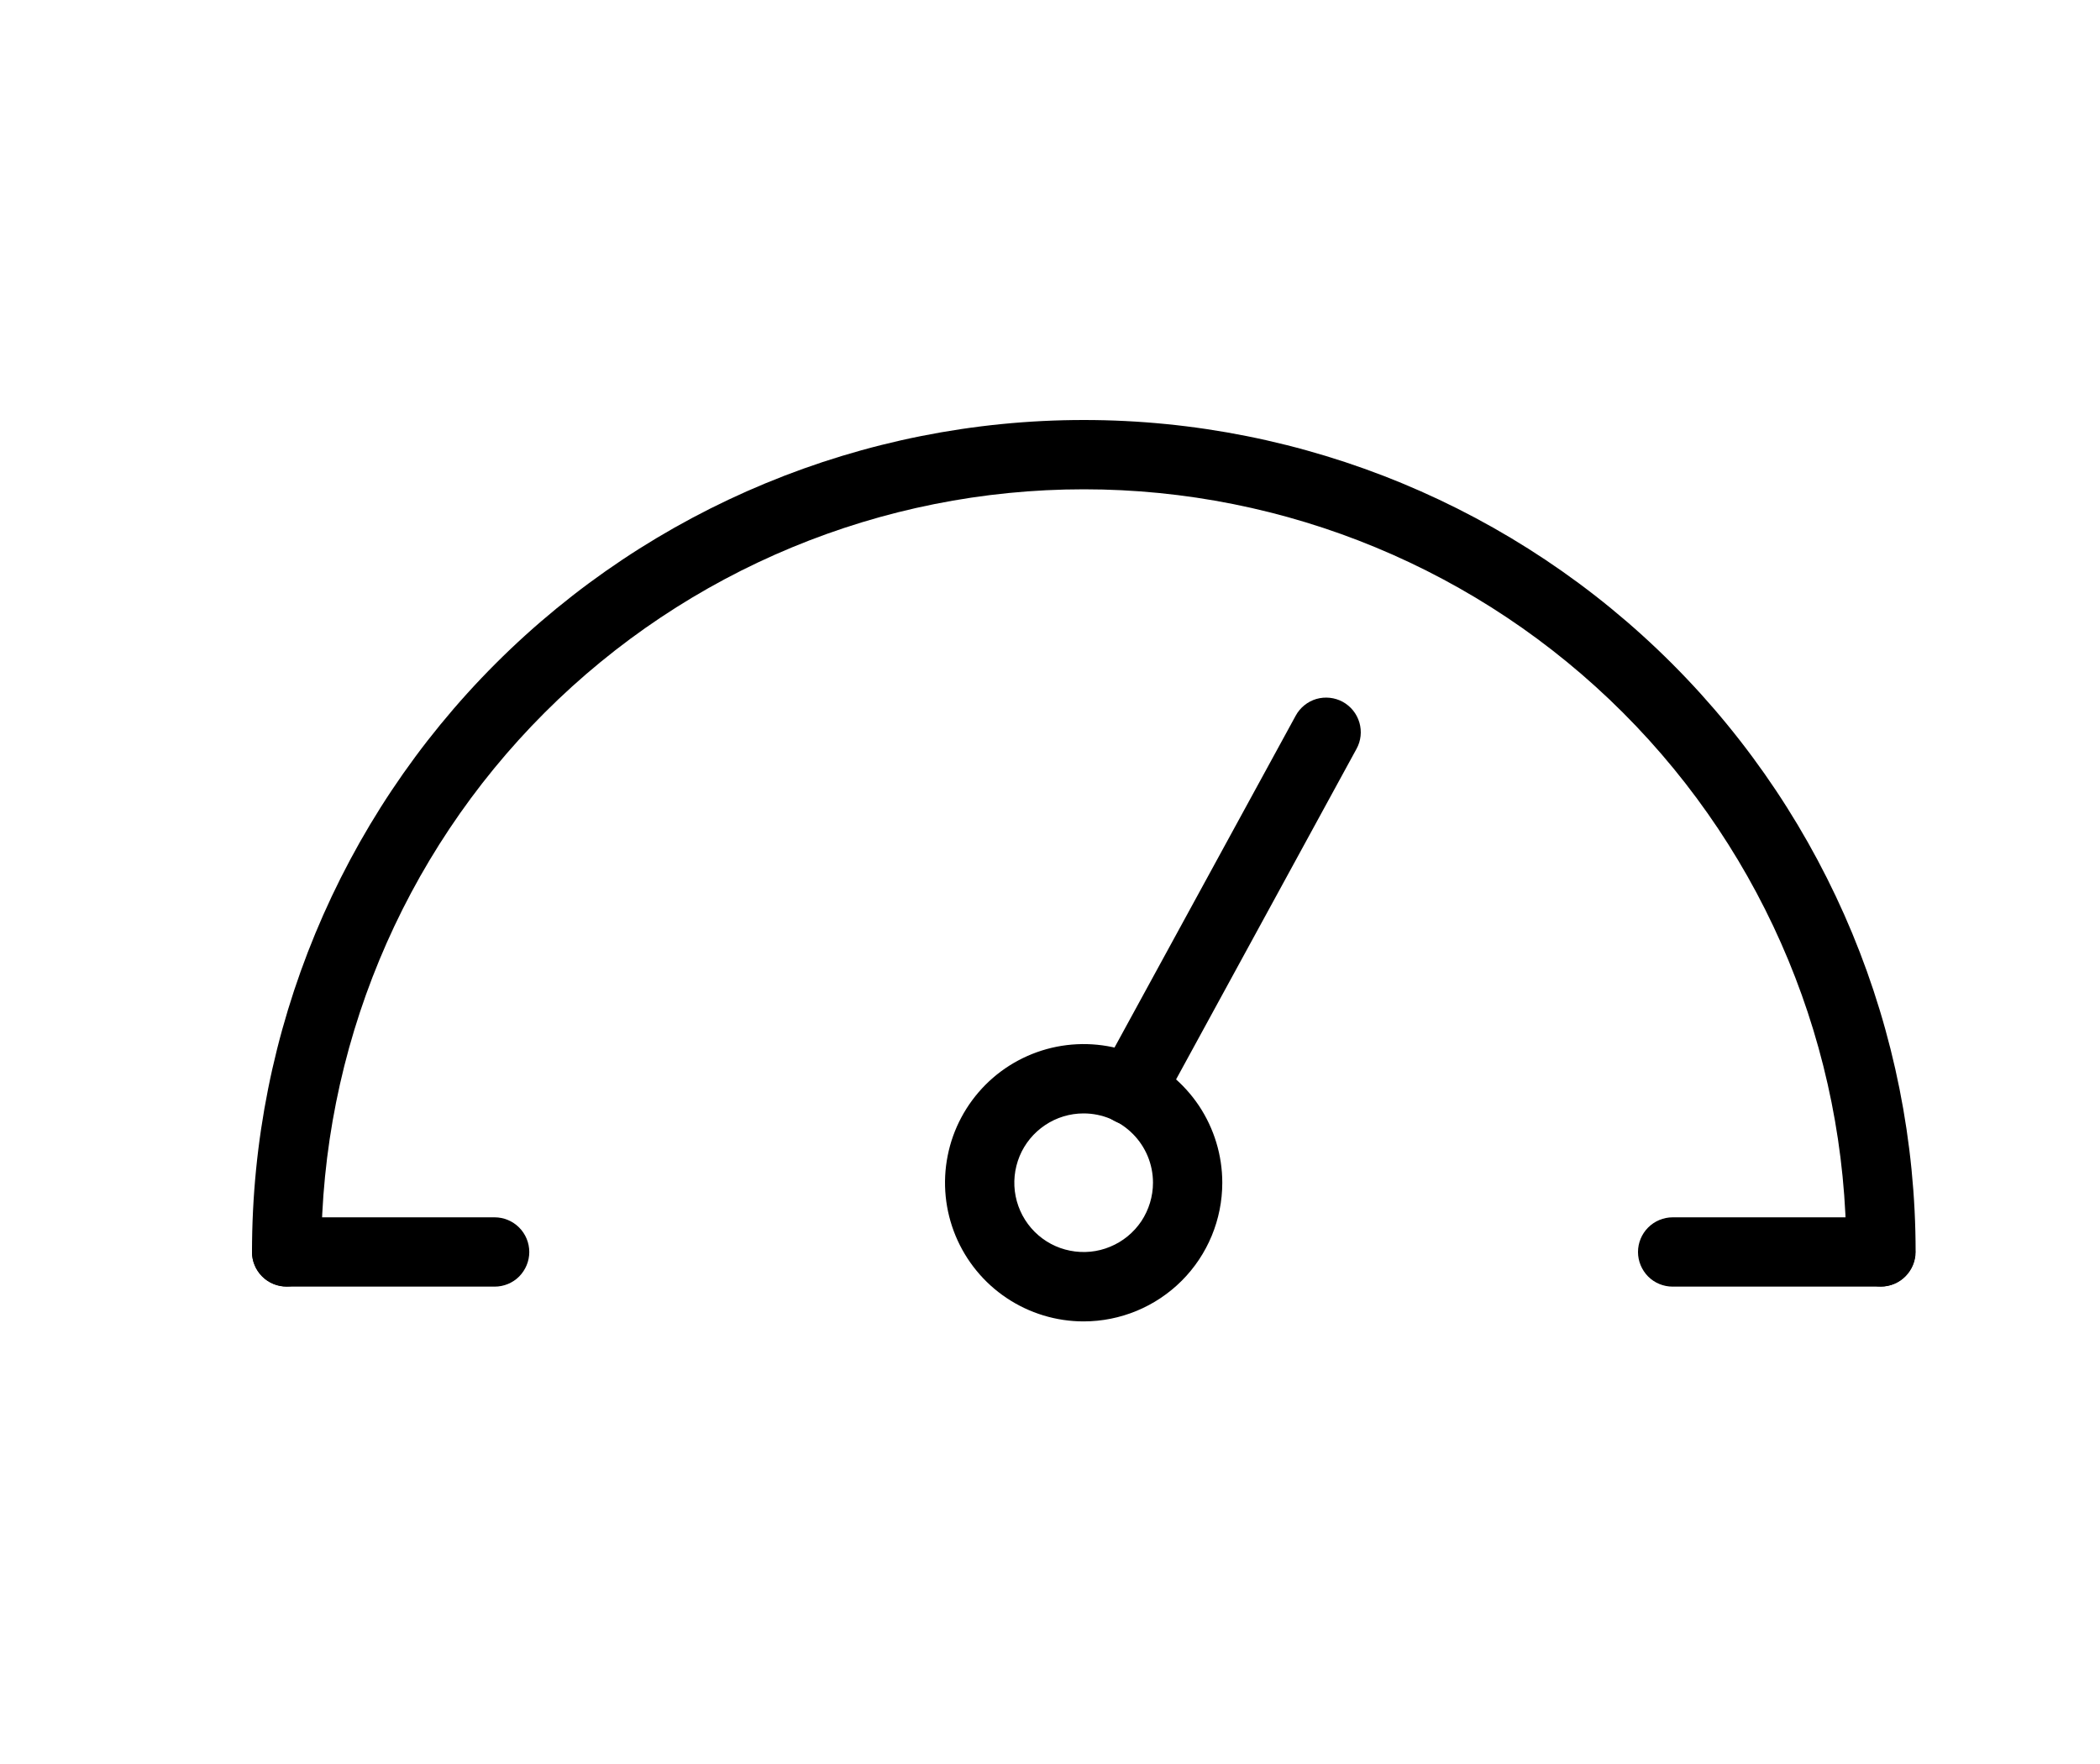
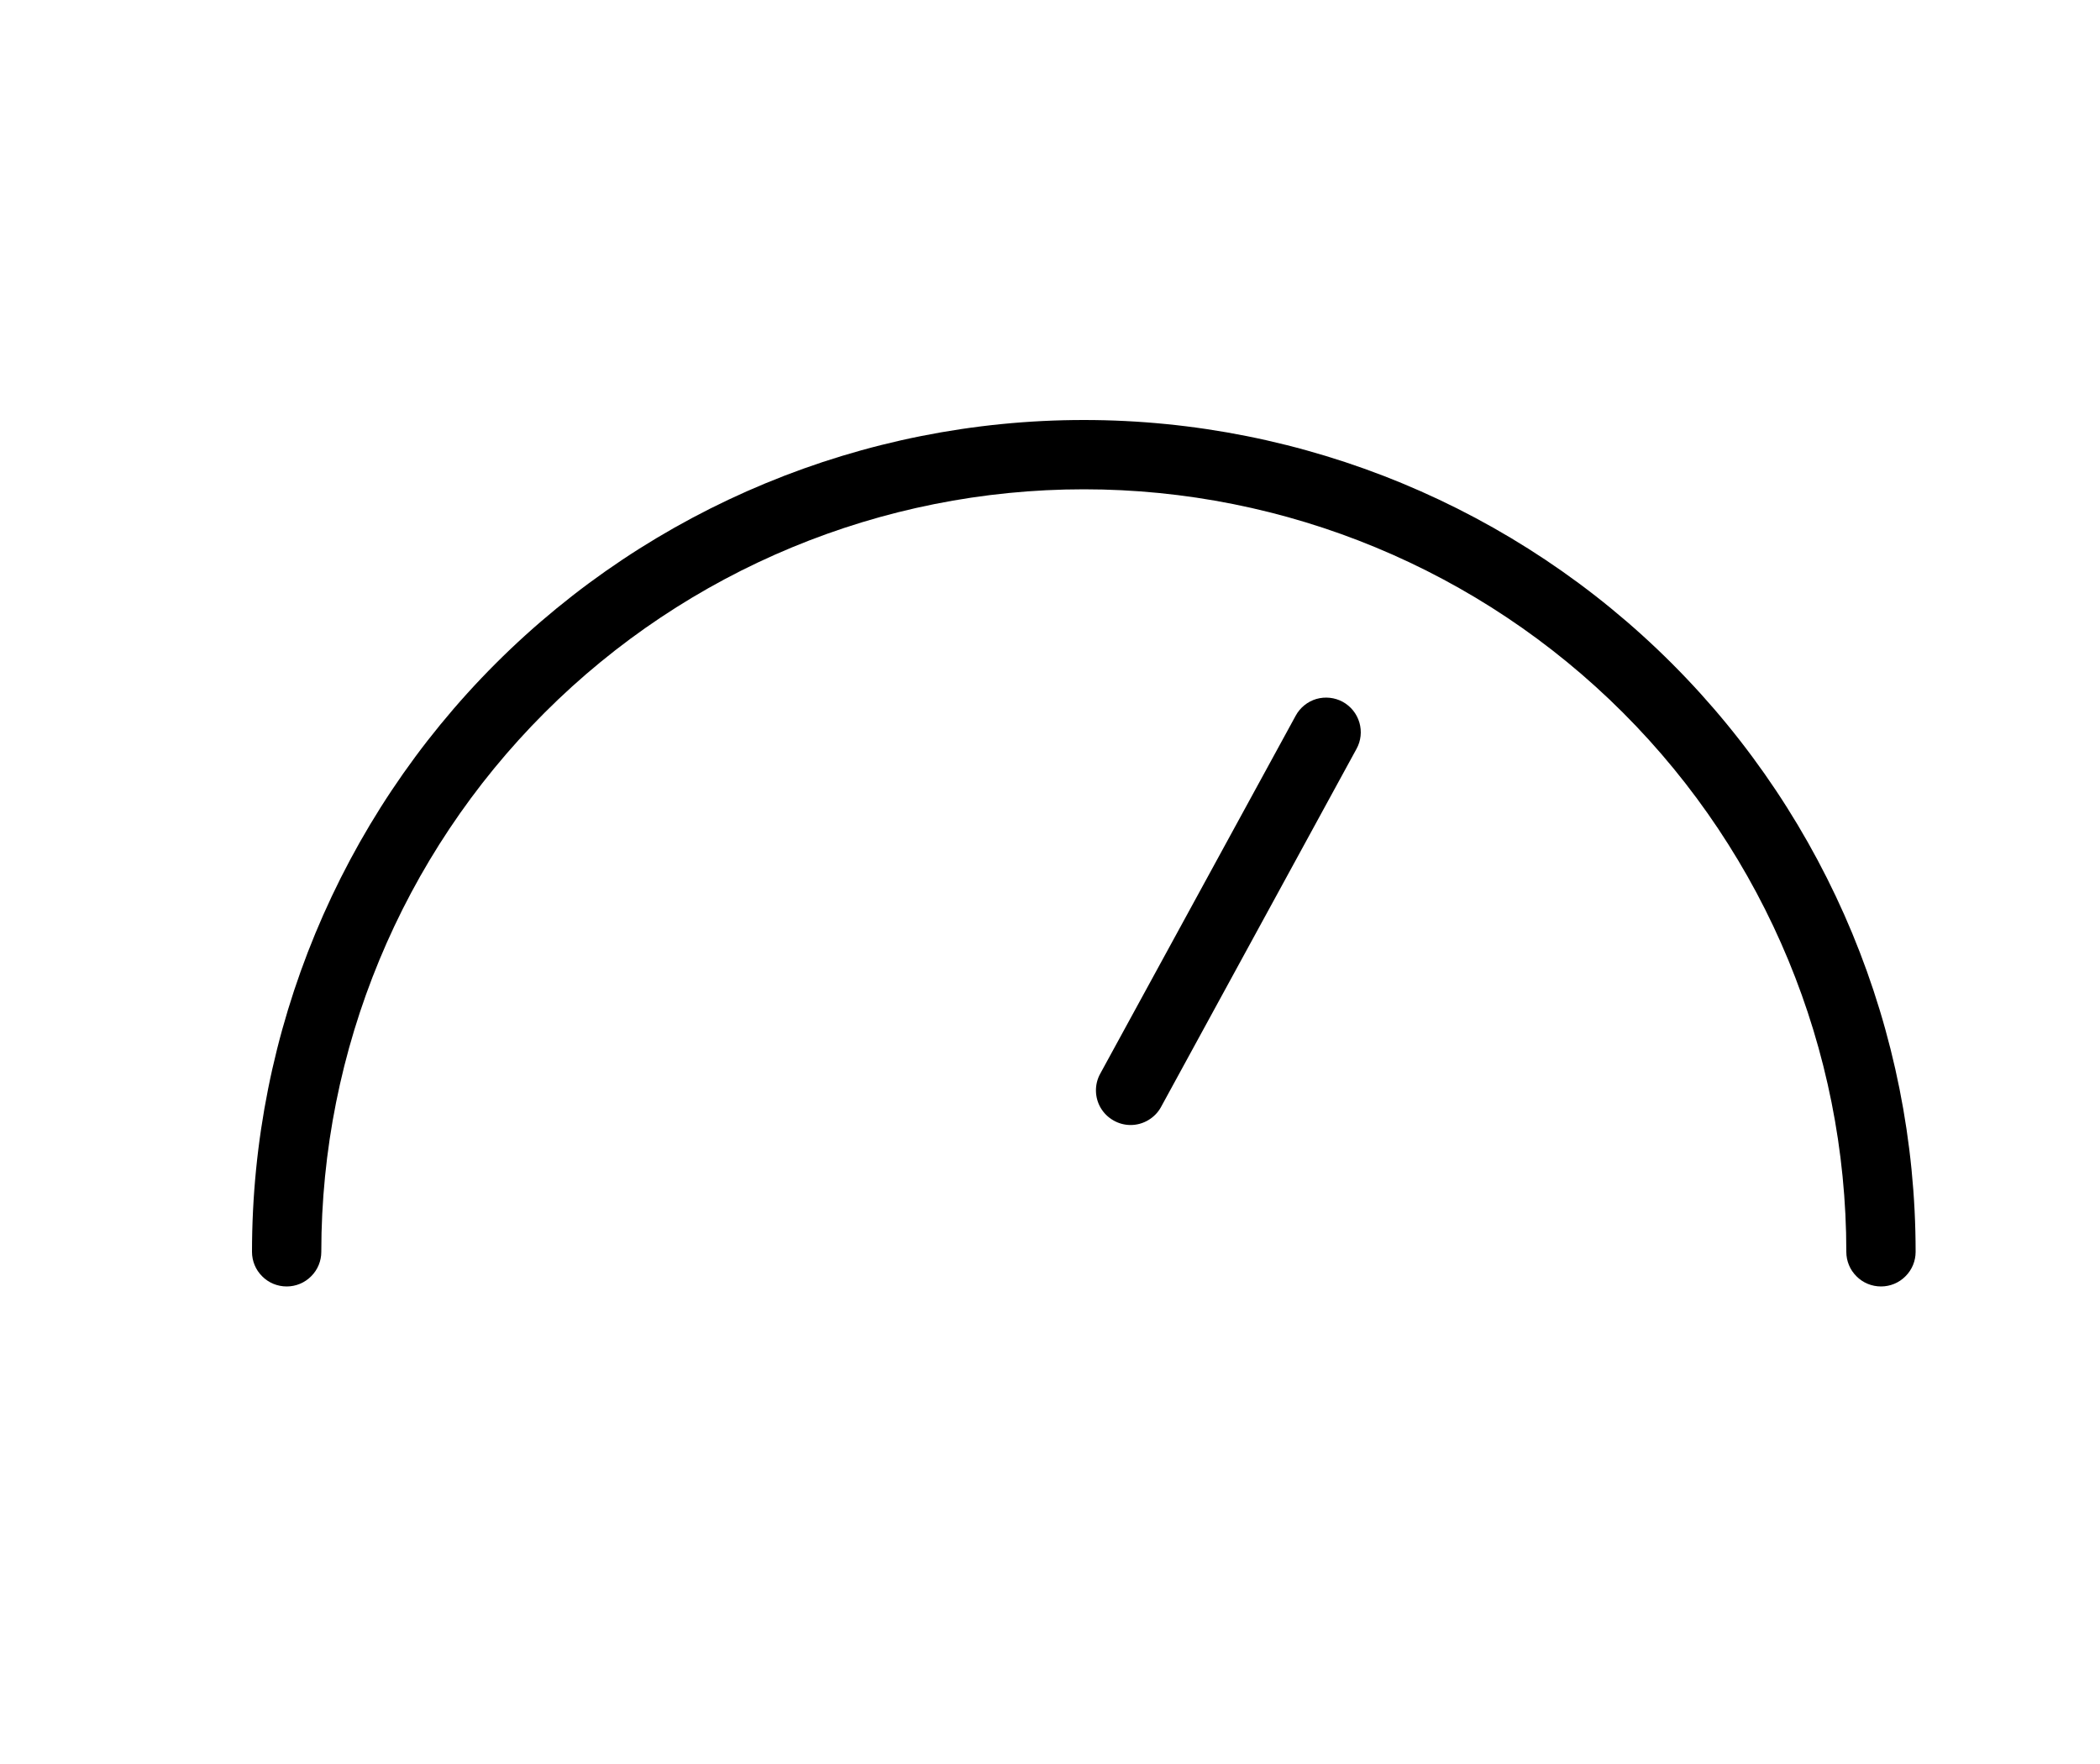
<svg xmlns="http://www.w3.org/2000/svg" width="25" height="21" viewBox="0 0 25 21" fill="none">
  <path d="M22.393 15.315C22.283 15.315 22.178 15.272 22.101 15.194C22.023 15.117 21.98 15.012 21.98 14.903C21.98 12.495 21.024 10.186 19.321 8.484C17.619 6.782 15.31 5.825 12.903 5.825C10.495 5.825 8.186 6.782 6.484 8.484C4.782 10.186 3.825 12.495 3.825 14.903C3.825 15.012 3.782 15.117 3.704 15.194C3.627 15.272 3.522 15.315 3.413 15.315C3.303 15.315 3.198 15.272 3.121 15.194C3.043 15.117 3 15.012 3 14.903C3 12.276 4.043 9.758 5.9 7.9C7.758 6.043 10.276 5 12.903 5C15.529 5 18.048 6.043 19.905 7.9C21.762 9.758 22.805 12.276 22.805 14.903C22.805 15.012 22.762 15.117 22.684 15.194C22.607 15.272 22.502 15.315 22.393 15.315Z" fill="black" />
-   <path d="M12.9 15.731C12.574 15.731 12.255 15.634 11.983 15.452C11.712 15.271 11.501 15.013 11.376 14.712C11.251 14.41 11.218 14.078 11.282 13.758C11.345 13.438 11.503 13.144 11.733 12.913C11.964 12.682 12.258 12.525 12.579 12.461C12.899 12.398 13.23 12.43 13.532 12.555C13.834 12.68 14.091 12.892 14.273 13.163C14.454 13.435 14.551 13.754 14.551 14.08C14.551 14.518 14.377 14.938 14.068 15.247C13.758 15.557 13.338 15.731 12.9 15.731ZM12.9 13.255C12.737 13.255 12.578 13.303 12.442 13.394C12.306 13.485 12.2 13.614 12.138 13.764C12.076 13.915 12.059 14.081 12.091 14.241C12.123 14.401 12.201 14.548 12.317 14.664C12.432 14.779 12.579 14.858 12.739 14.889C12.899 14.921 13.066 14.905 13.216 14.842C13.367 14.78 13.496 14.674 13.587 14.539C13.677 14.403 13.726 14.243 13.726 14.08C13.726 13.861 13.639 13.651 13.484 13.497C13.329 13.342 13.119 13.255 12.9 13.255Z" fill="black" />
  <path d="M13.459 13.393C13.388 13.393 13.317 13.374 13.255 13.338C13.193 13.303 13.141 13.252 13.104 13.19C13.068 13.129 13.048 13.059 13.047 12.987C13.046 12.915 13.063 12.845 13.098 12.782L15.425 8.52C15.477 8.424 15.566 8.352 15.671 8.321C15.776 8.291 15.889 8.303 15.985 8.355C16.081 8.408 16.152 8.496 16.183 8.601C16.214 8.706 16.202 8.819 16.149 8.915L13.822 13.178C13.787 13.243 13.734 13.297 13.67 13.335C13.606 13.373 13.534 13.393 13.459 13.393Z" fill="black" />
-   <path d="M22.388 15.317H19.913C19.803 15.317 19.698 15.274 19.621 15.197C19.544 15.119 19.5 15.014 19.5 14.905C19.5 14.795 19.544 14.69 19.621 14.613C19.698 14.536 19.803 14.492 19.913 14.492H22.388C22.498 14.492 22.603 14.536 22.68 14.613C22.757 14.69 22.801 14.795 22.801 14.905C22.801 15.014 22.757 15.119 22.68 15.197C22.603 15.274 22.498 15.317 22.388 15.317Z" fill="black" />
-   <path d="M5.888 15.317H3.413C3.303 15.317 3.198 15.274 3.121 15.197C3.043 15.119 3 15.014 3 14.905C3 14.795 3.043 14.69 3.121 14.613C3.198 14.536 3.303 14.492 3.413 14.492H5.888C5.998 14.492 6.103 14.536 6.18 14.613C6.257 14.69 6.301 14.795 6.301 14.905C6.301 15.014 6.257 15.119 6.18 15.197C6.103 15.274 5.998 15.317 5.888 15.317Z" fill="black" />
</svg>